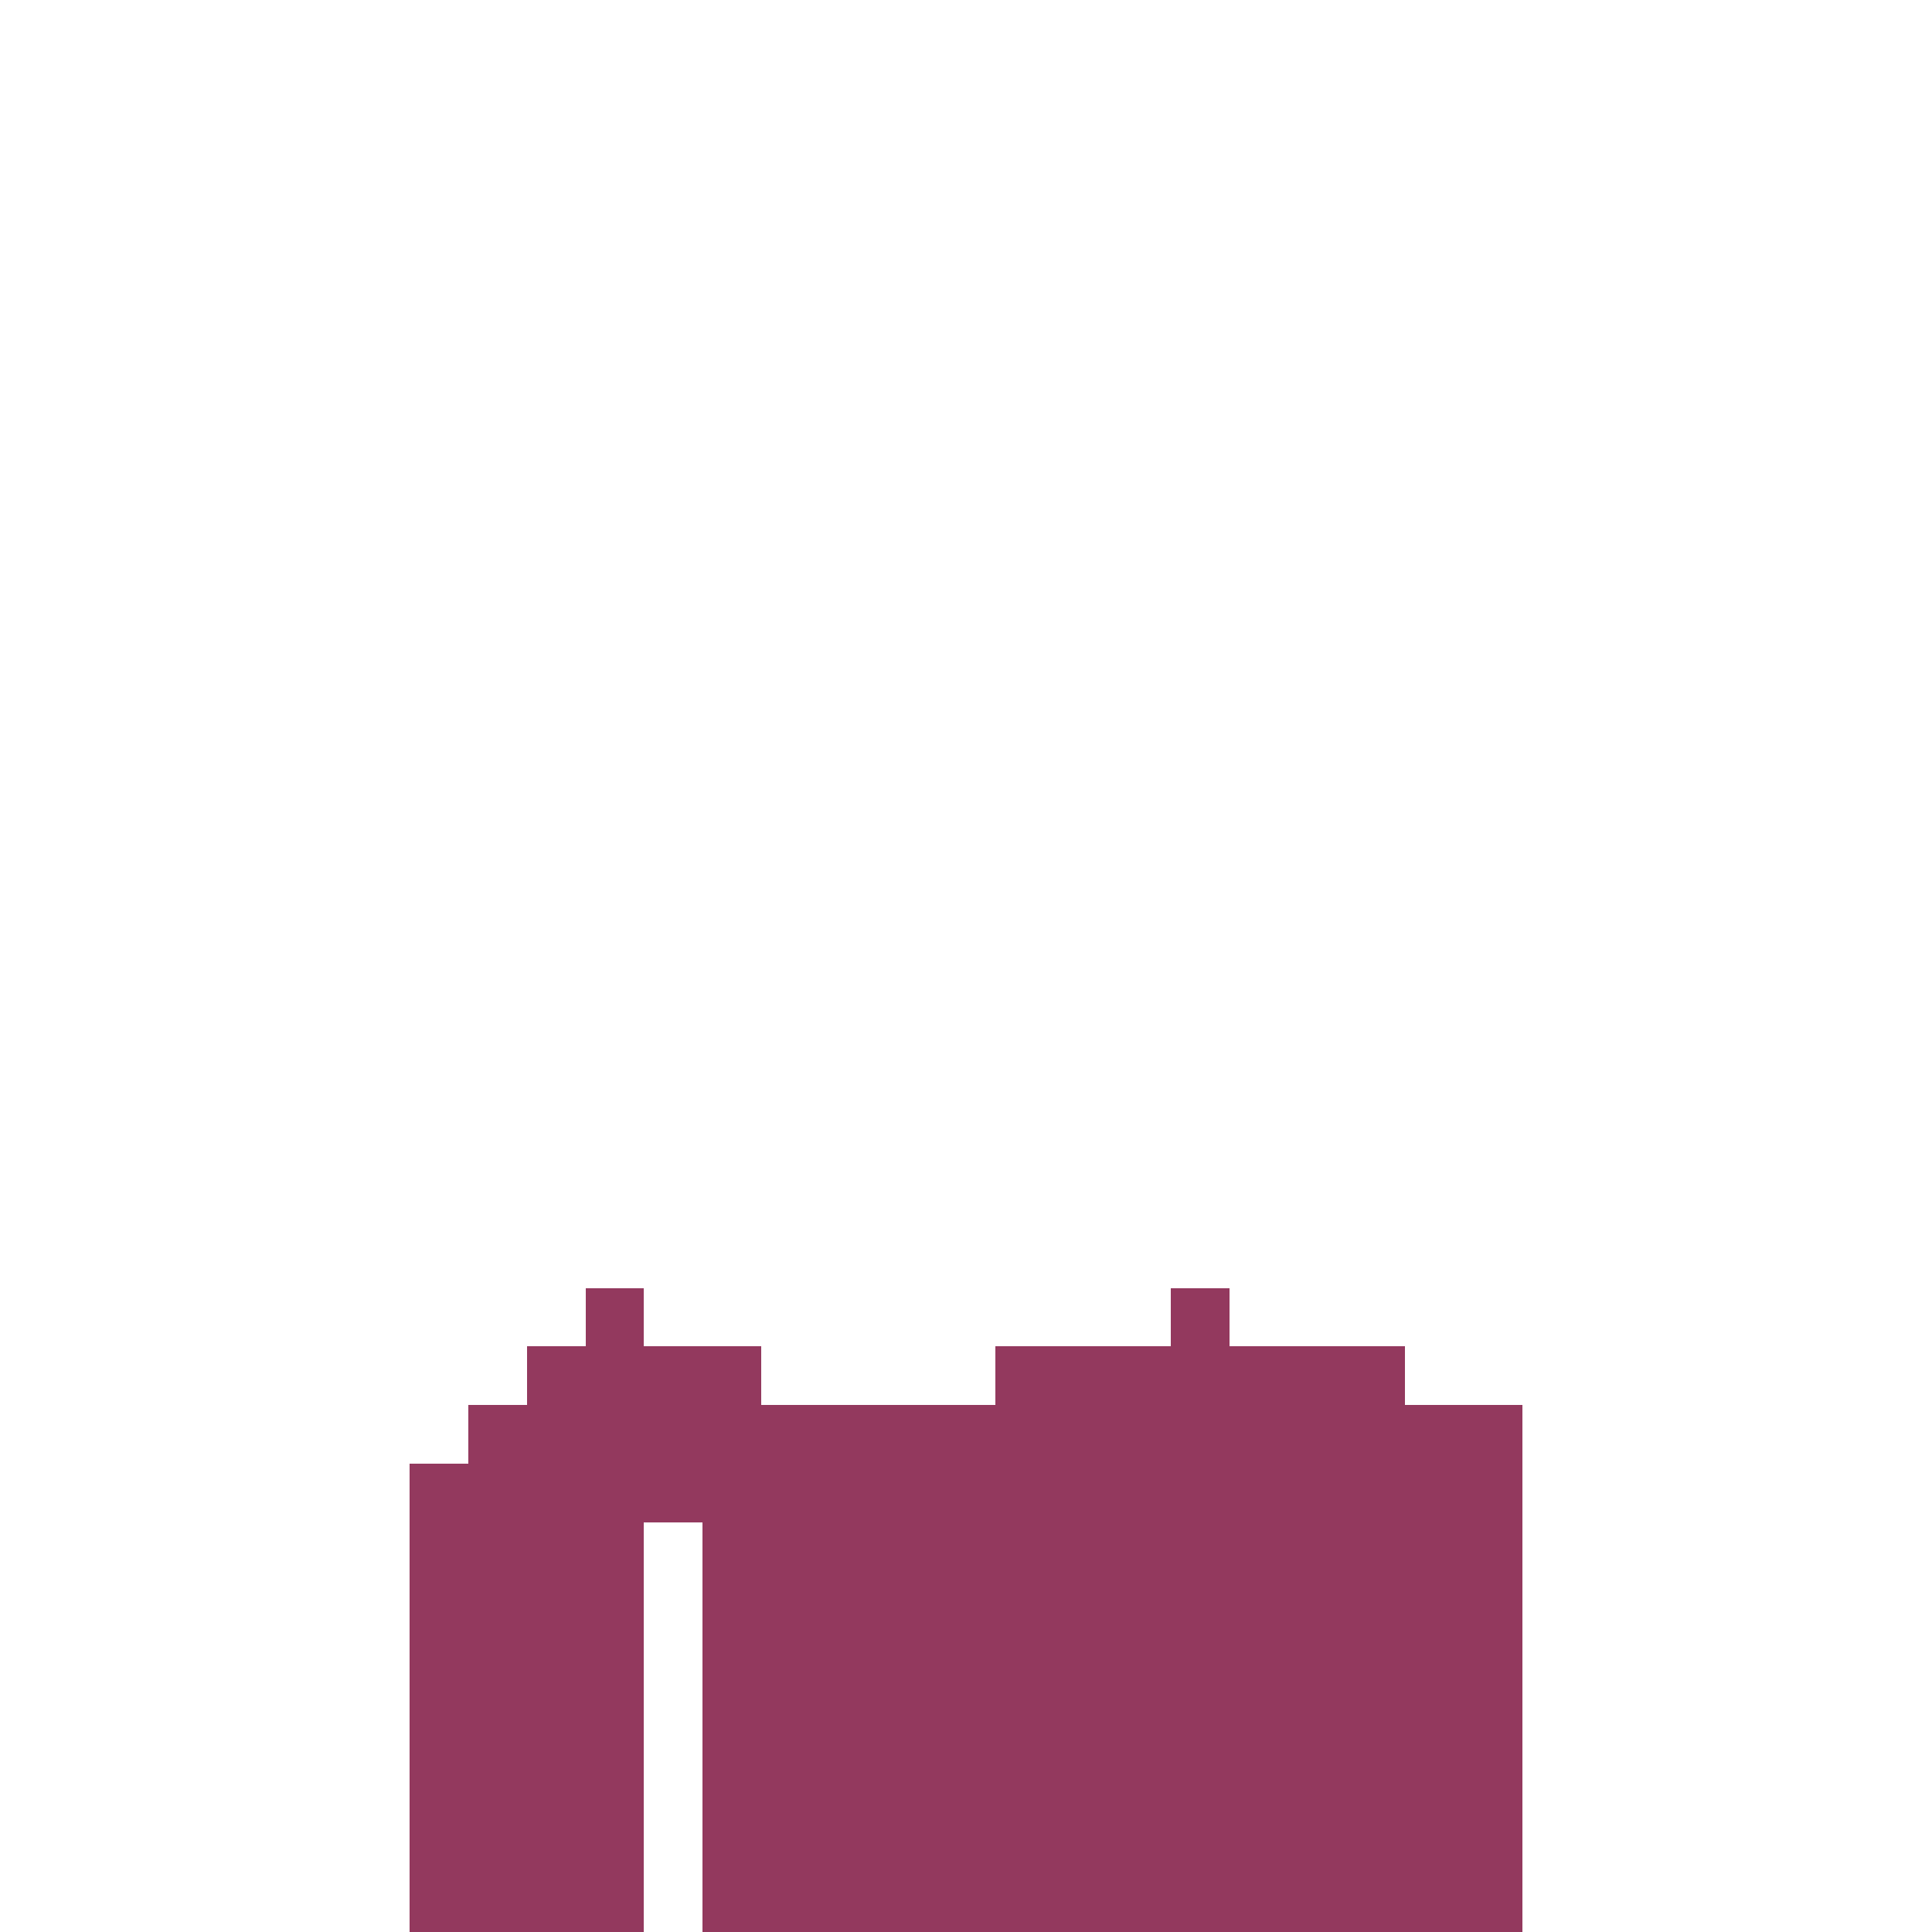
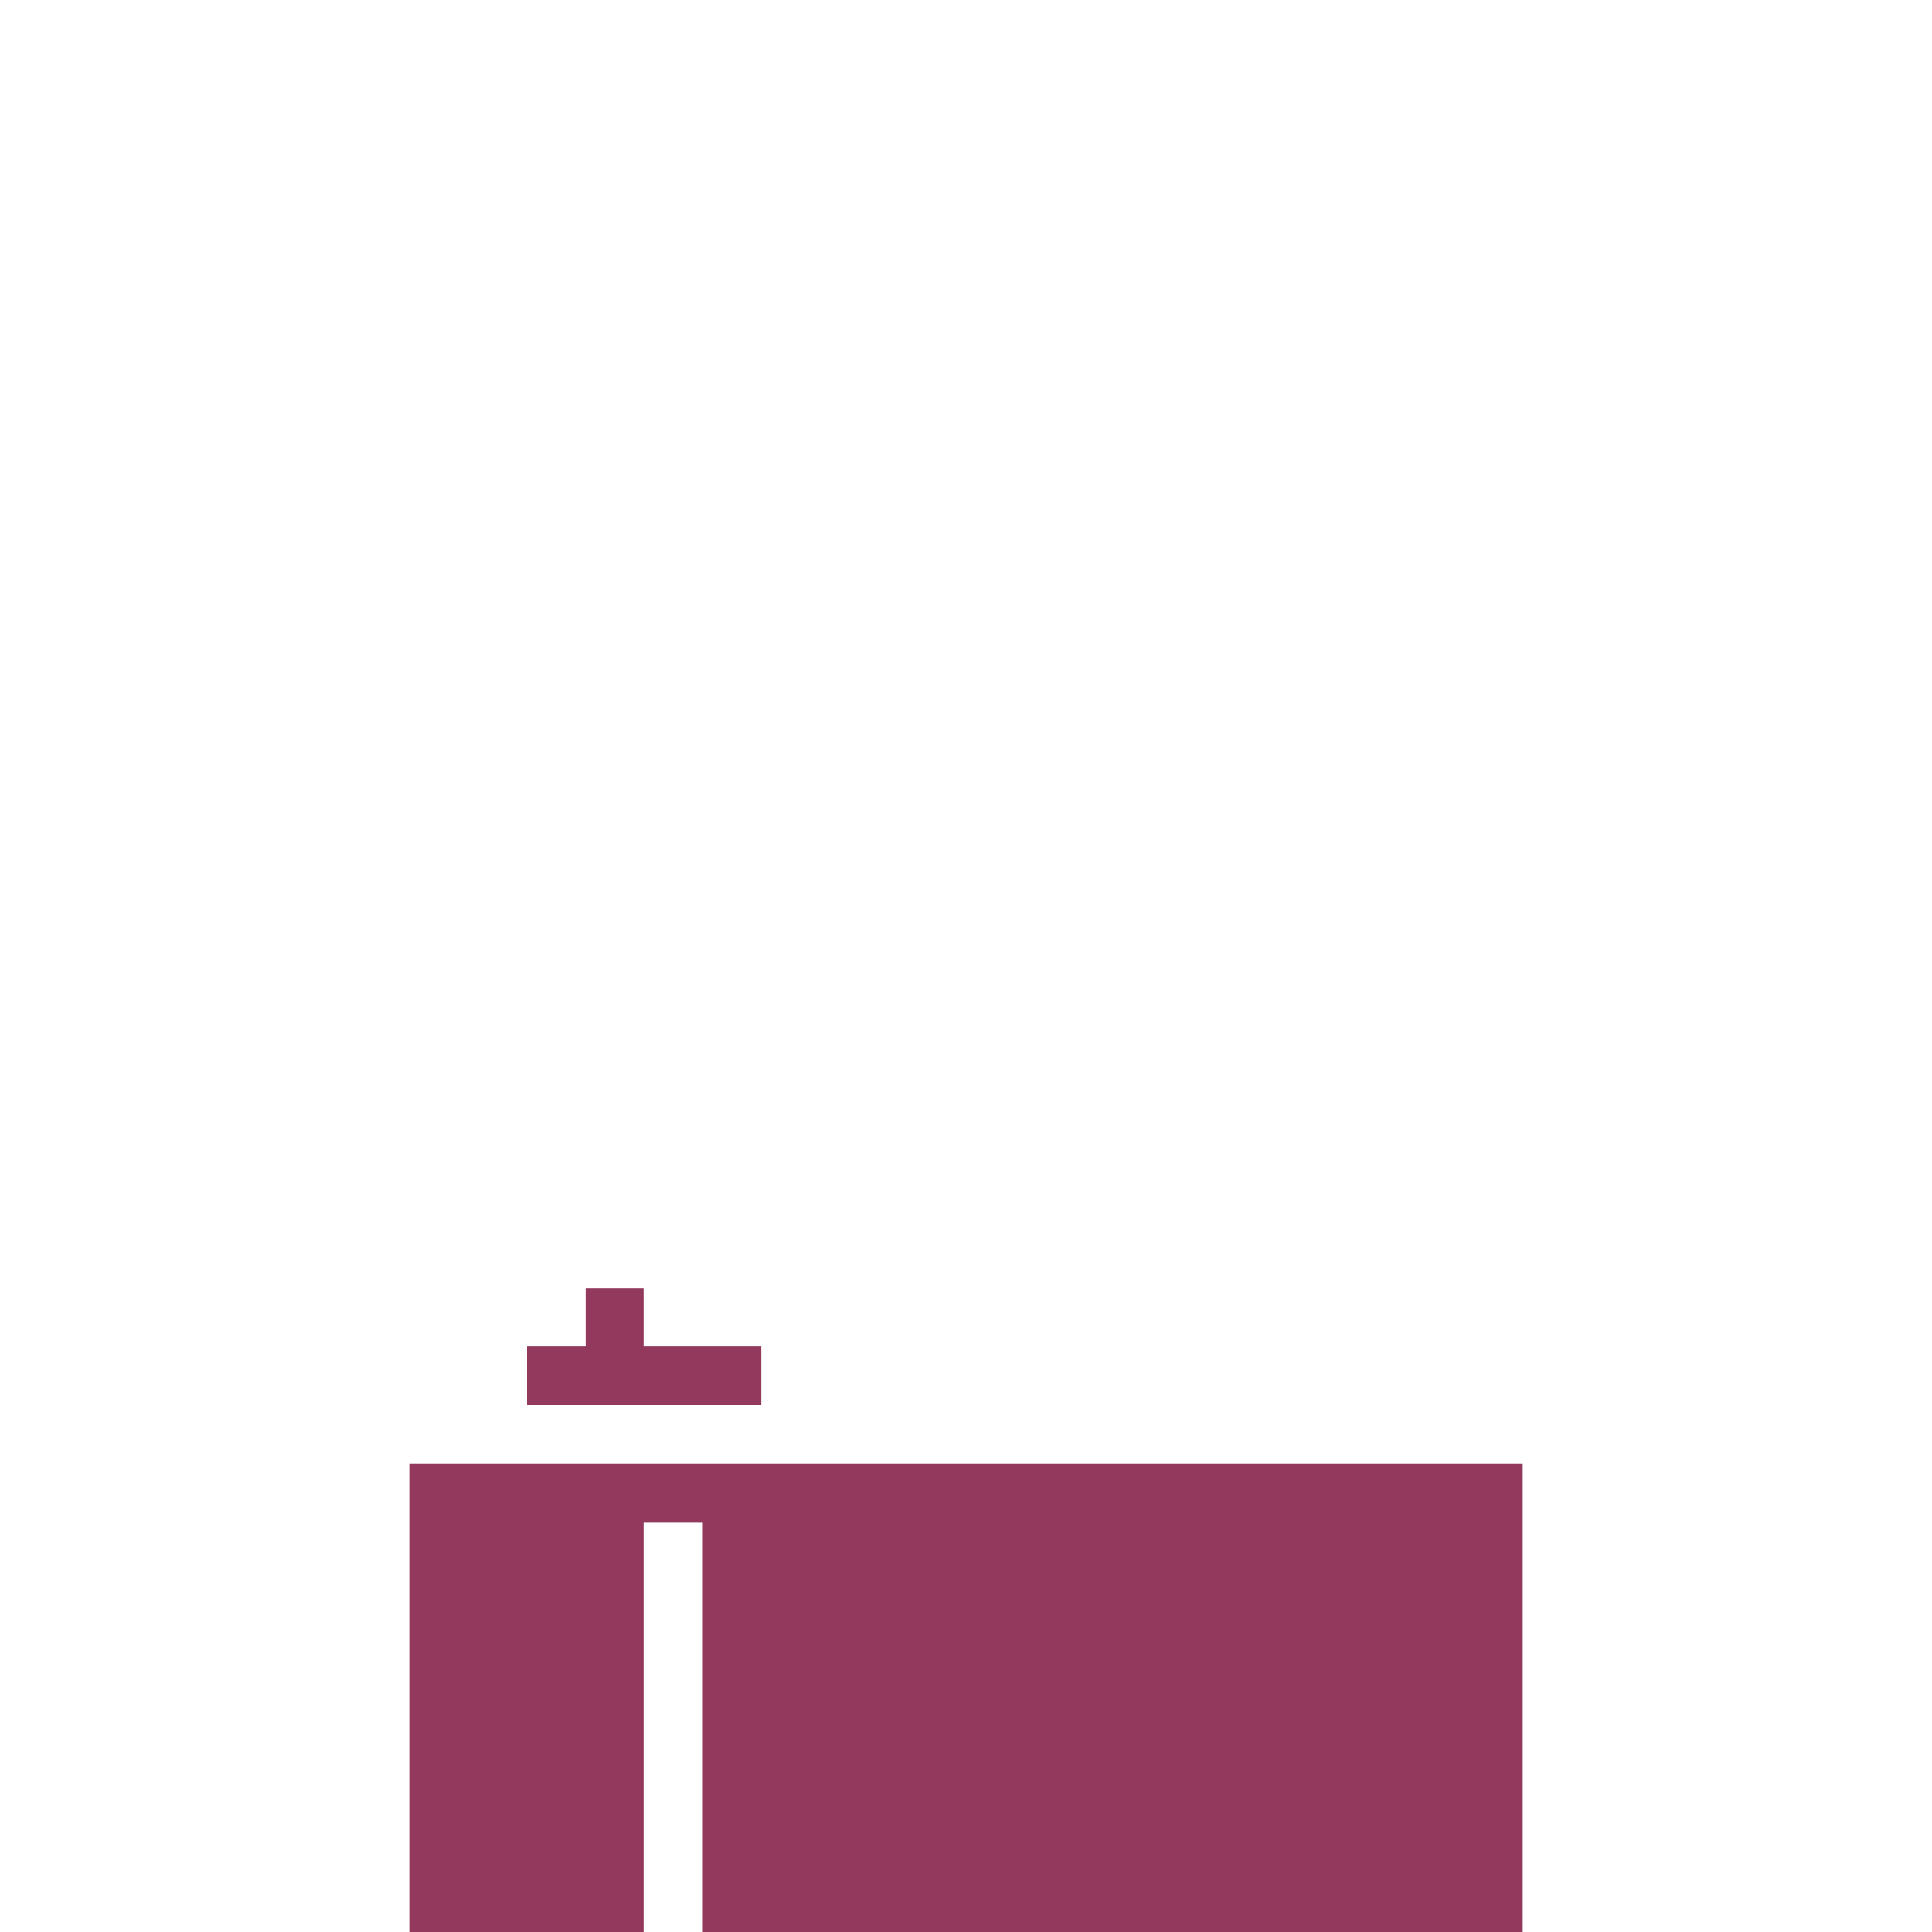
<svg xmlns="http://www.w3.org/2000/svg" width="330px" height="330px" viewBox="0 0 330 330" version="1.1" shape-rendering="crispEdges">
  <g stroke="none" stroke-width="1" fill="none" fill-rule="evenodd">
    <rect fill="#93395E" x="100" y="220" width="10" height="10" />
    <rect fill="#93395E" x="90" y="230" width="40" height="10" />
-     <rect fill="#93395E" x="80" y="240" width="180" height="10" />
    <rect fill="#93395E" x="70" y="250" width="190" height="10" />
    <rect fill="#93395E" x="70" y="260" width="40" height="70" />
    <rect fill="#93395E" x="120" y="260" width="140" height="70" />
-     <rect fill="#93395E" x="170" y="230" width="70" height="10" />
-     <rect fill="#93395E" x="200" y="220" width="10" height="10" />
  </g>
</svg>